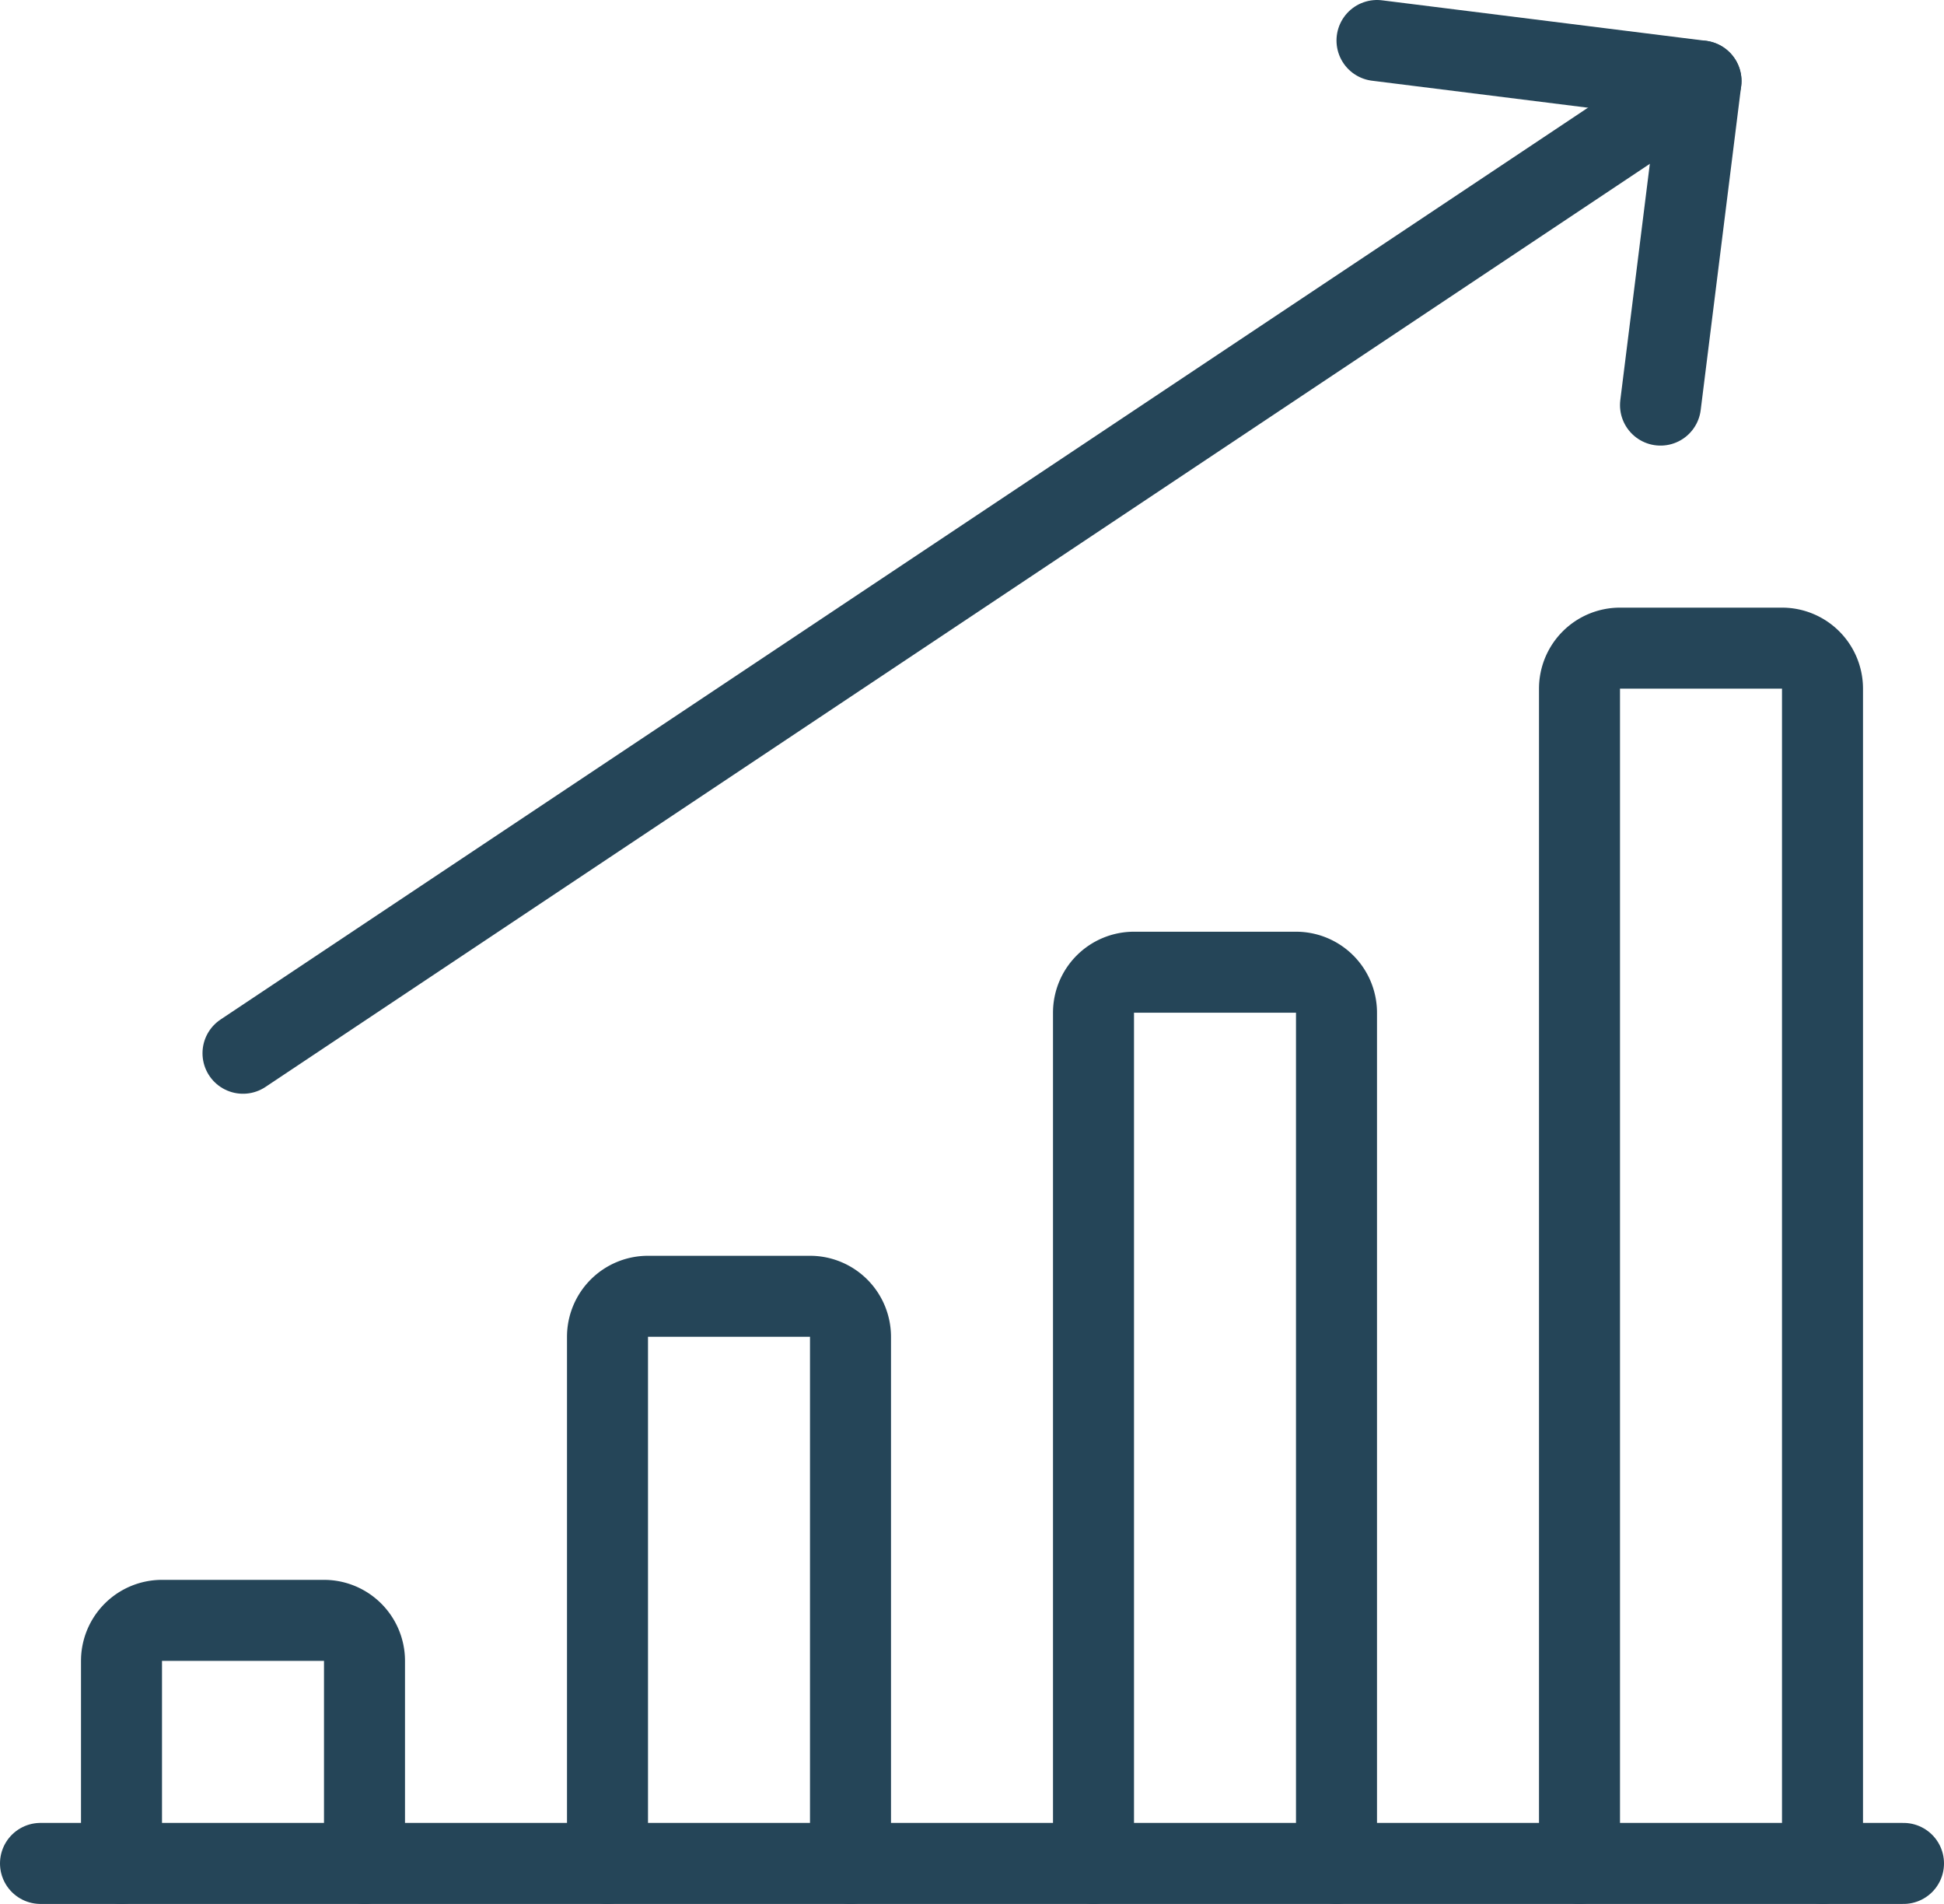
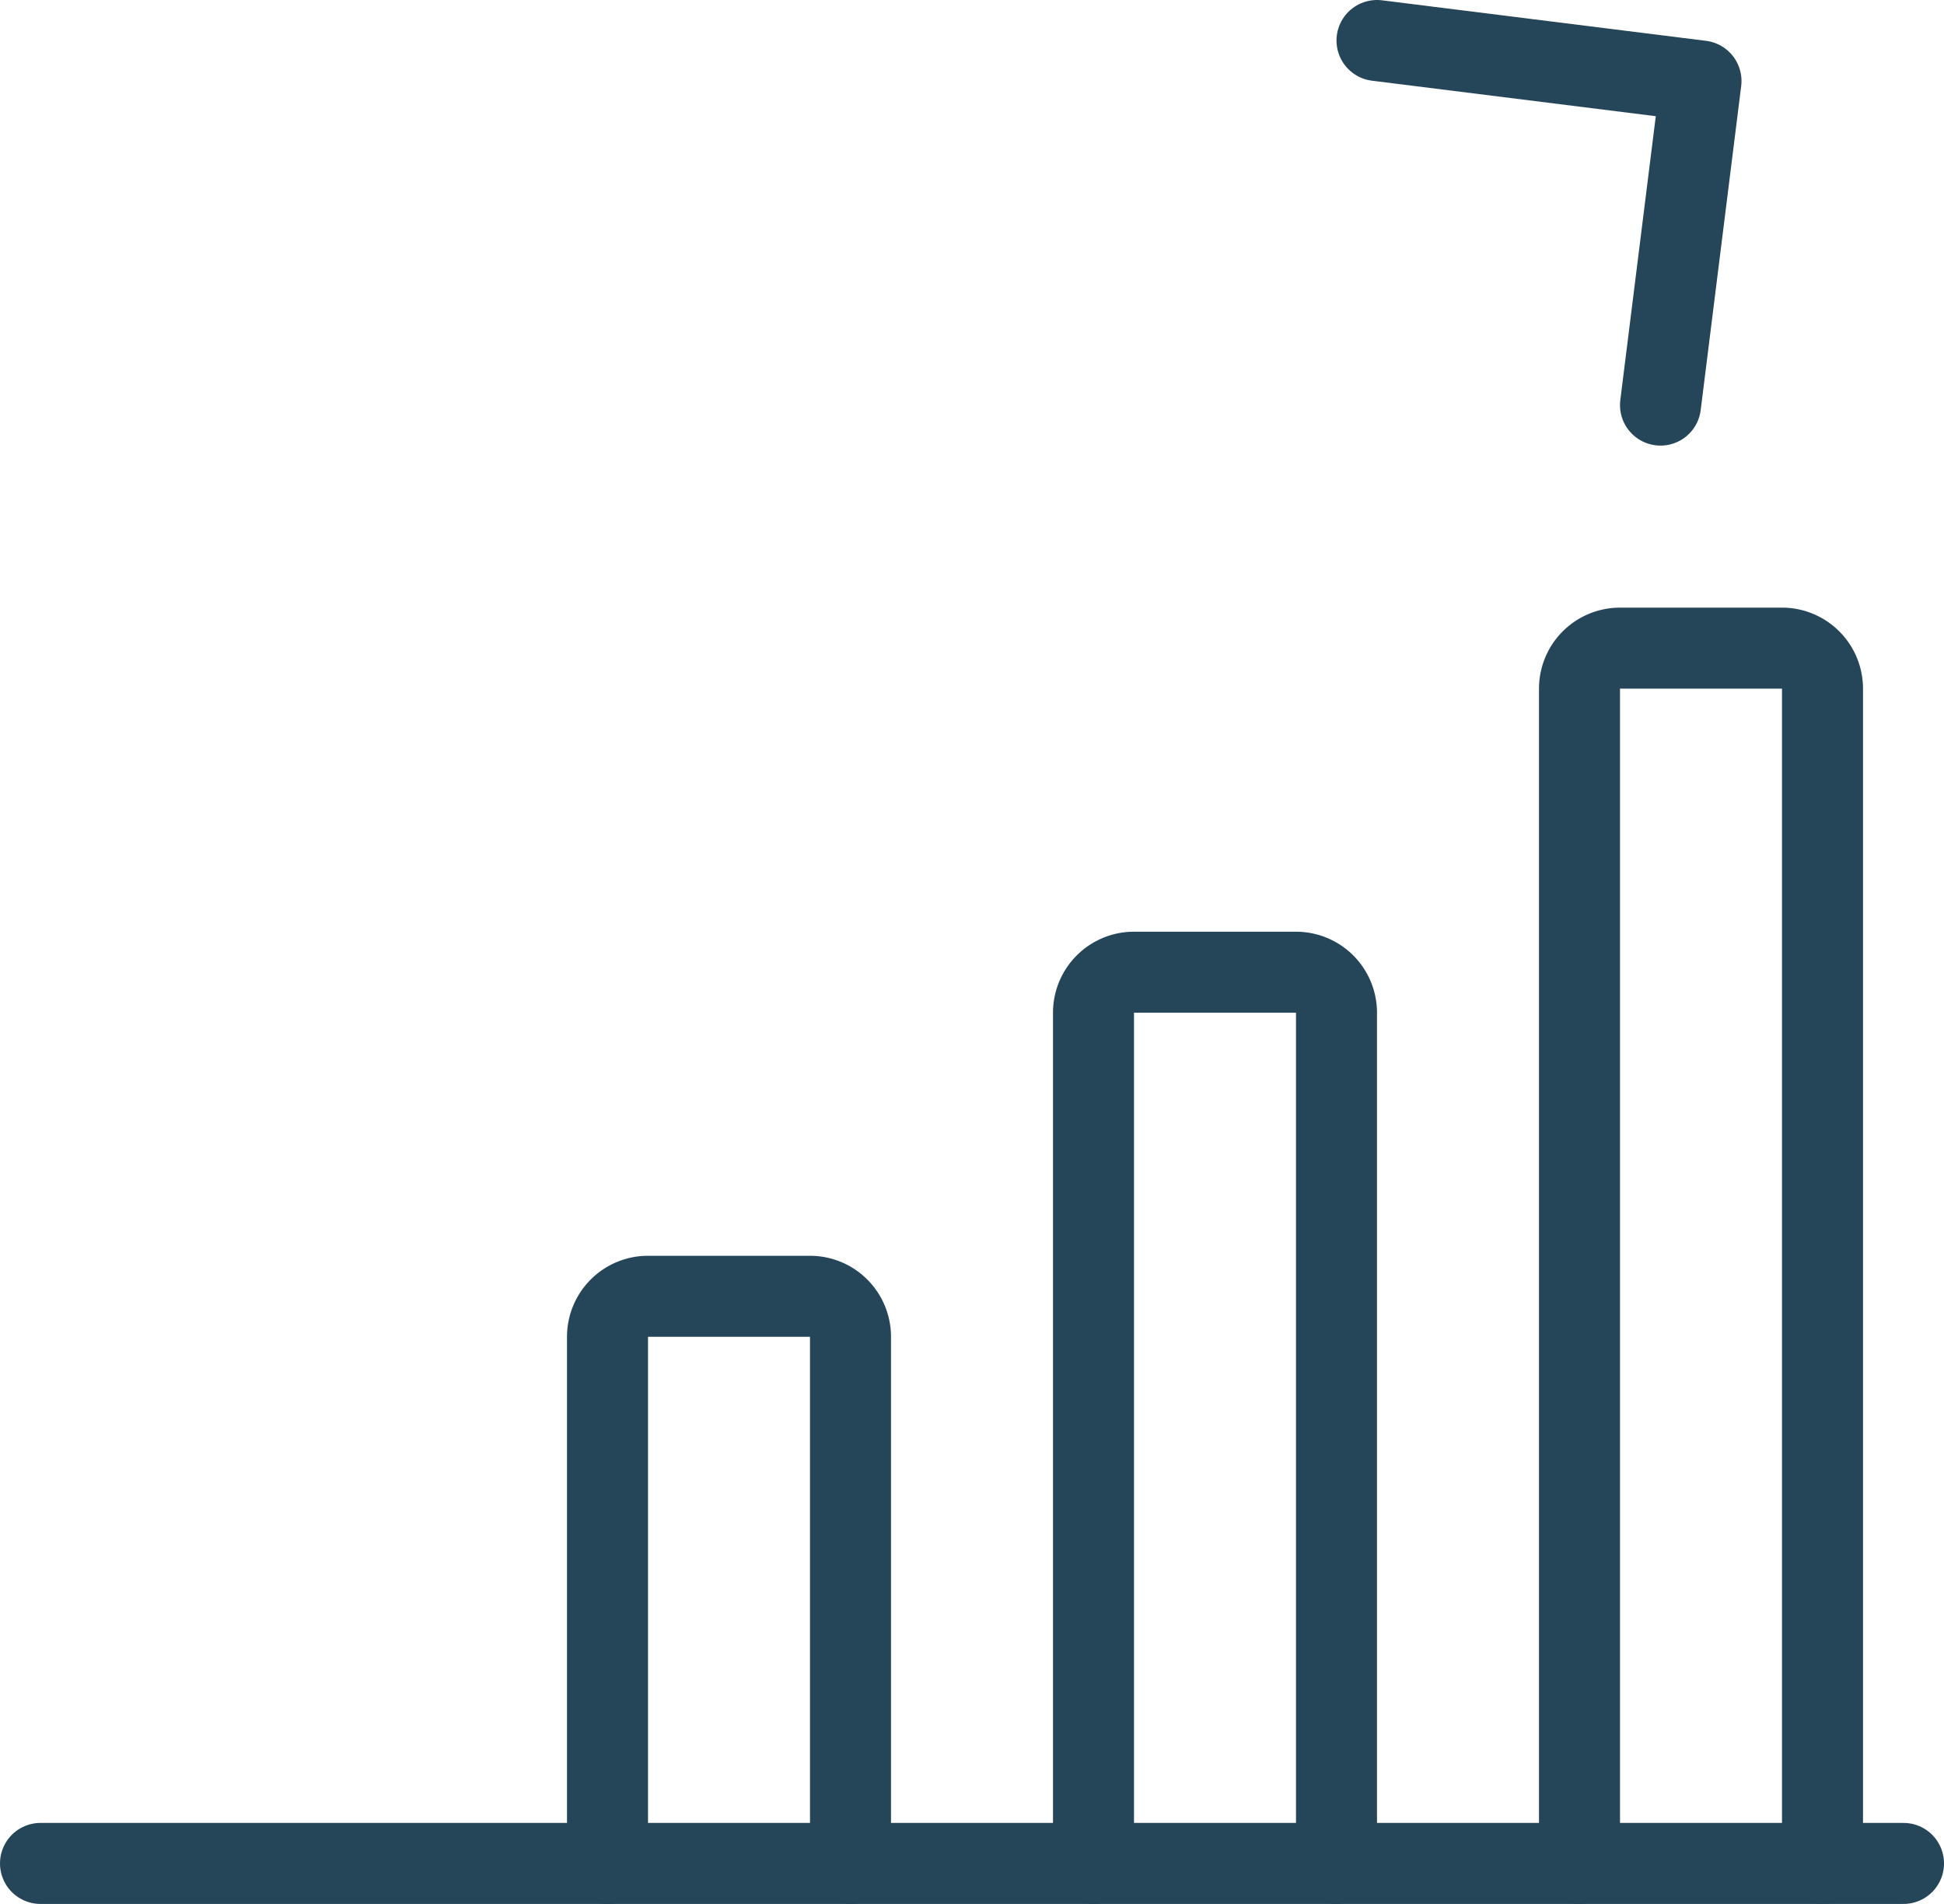
<svg xmlns="http://www.w3.org/2000/svg" id="b0eea19d-9a42-4395-a364-d5049409ac1f" data-name="Layer 1" viewBox="0 0 24 23.5">
  <title>points-cles_02</title>
  <line x1="0.5" y1="23" x2="23.5" y2="23" style="fill:none;stroke:#254558;stroke-linecap:round;stroke-linejoin:round" />
-   <path d="M4.5,23.25v-2.5a.5.5,0,0,0-.5-.5H2a.5.5,0,0,0-.5.5v2.5" transform="translate(0 -0.25)" style="fill:none;stroke:#254558;stroke-linecap:round;stroke-linejoin:round" />
  <path d="M10.5,23.25v-6.5a.5.5,0,0,0-.5-.5H8a.5.5,0,0,0-.5.5v6.5" transform="translate(0 -0.25)" style="fill:none;stroke:#254558;stroke-linecap:round;stroke-linejoin:round" />
  <path d="M16.5,23.25V12.75a.5.5,0,0,0-.5-.5H14a.5.5,0,0,0-.5.5v10.5" transform="translate(0 -0.25)" style="fill:none;stroke:#254558;stroke-linecap:round;stroke-linejoin:round" />
  <path d="M22.5,23.25V8.75a.5.5,0,0,0-.5-.5H20a.5.5,0,0,0-.5.5v14.5" transform="translate(0 -0.25)" style="fill:none;stroke:#254558;stroke-linecap:round;stroke-linejoin:round" />
-   <line x1="3" y1="13" x2="21" y2="1" style="fill:none;stroke:#254558;stroke-linecap:round;stroke-linejoin:round" />
  <polyline points="20.5 5 21 1 17 0.5" style="fill:none;stroke:#254558;stroke-linecap:round;stroke-linejoin:round" />
</svg>